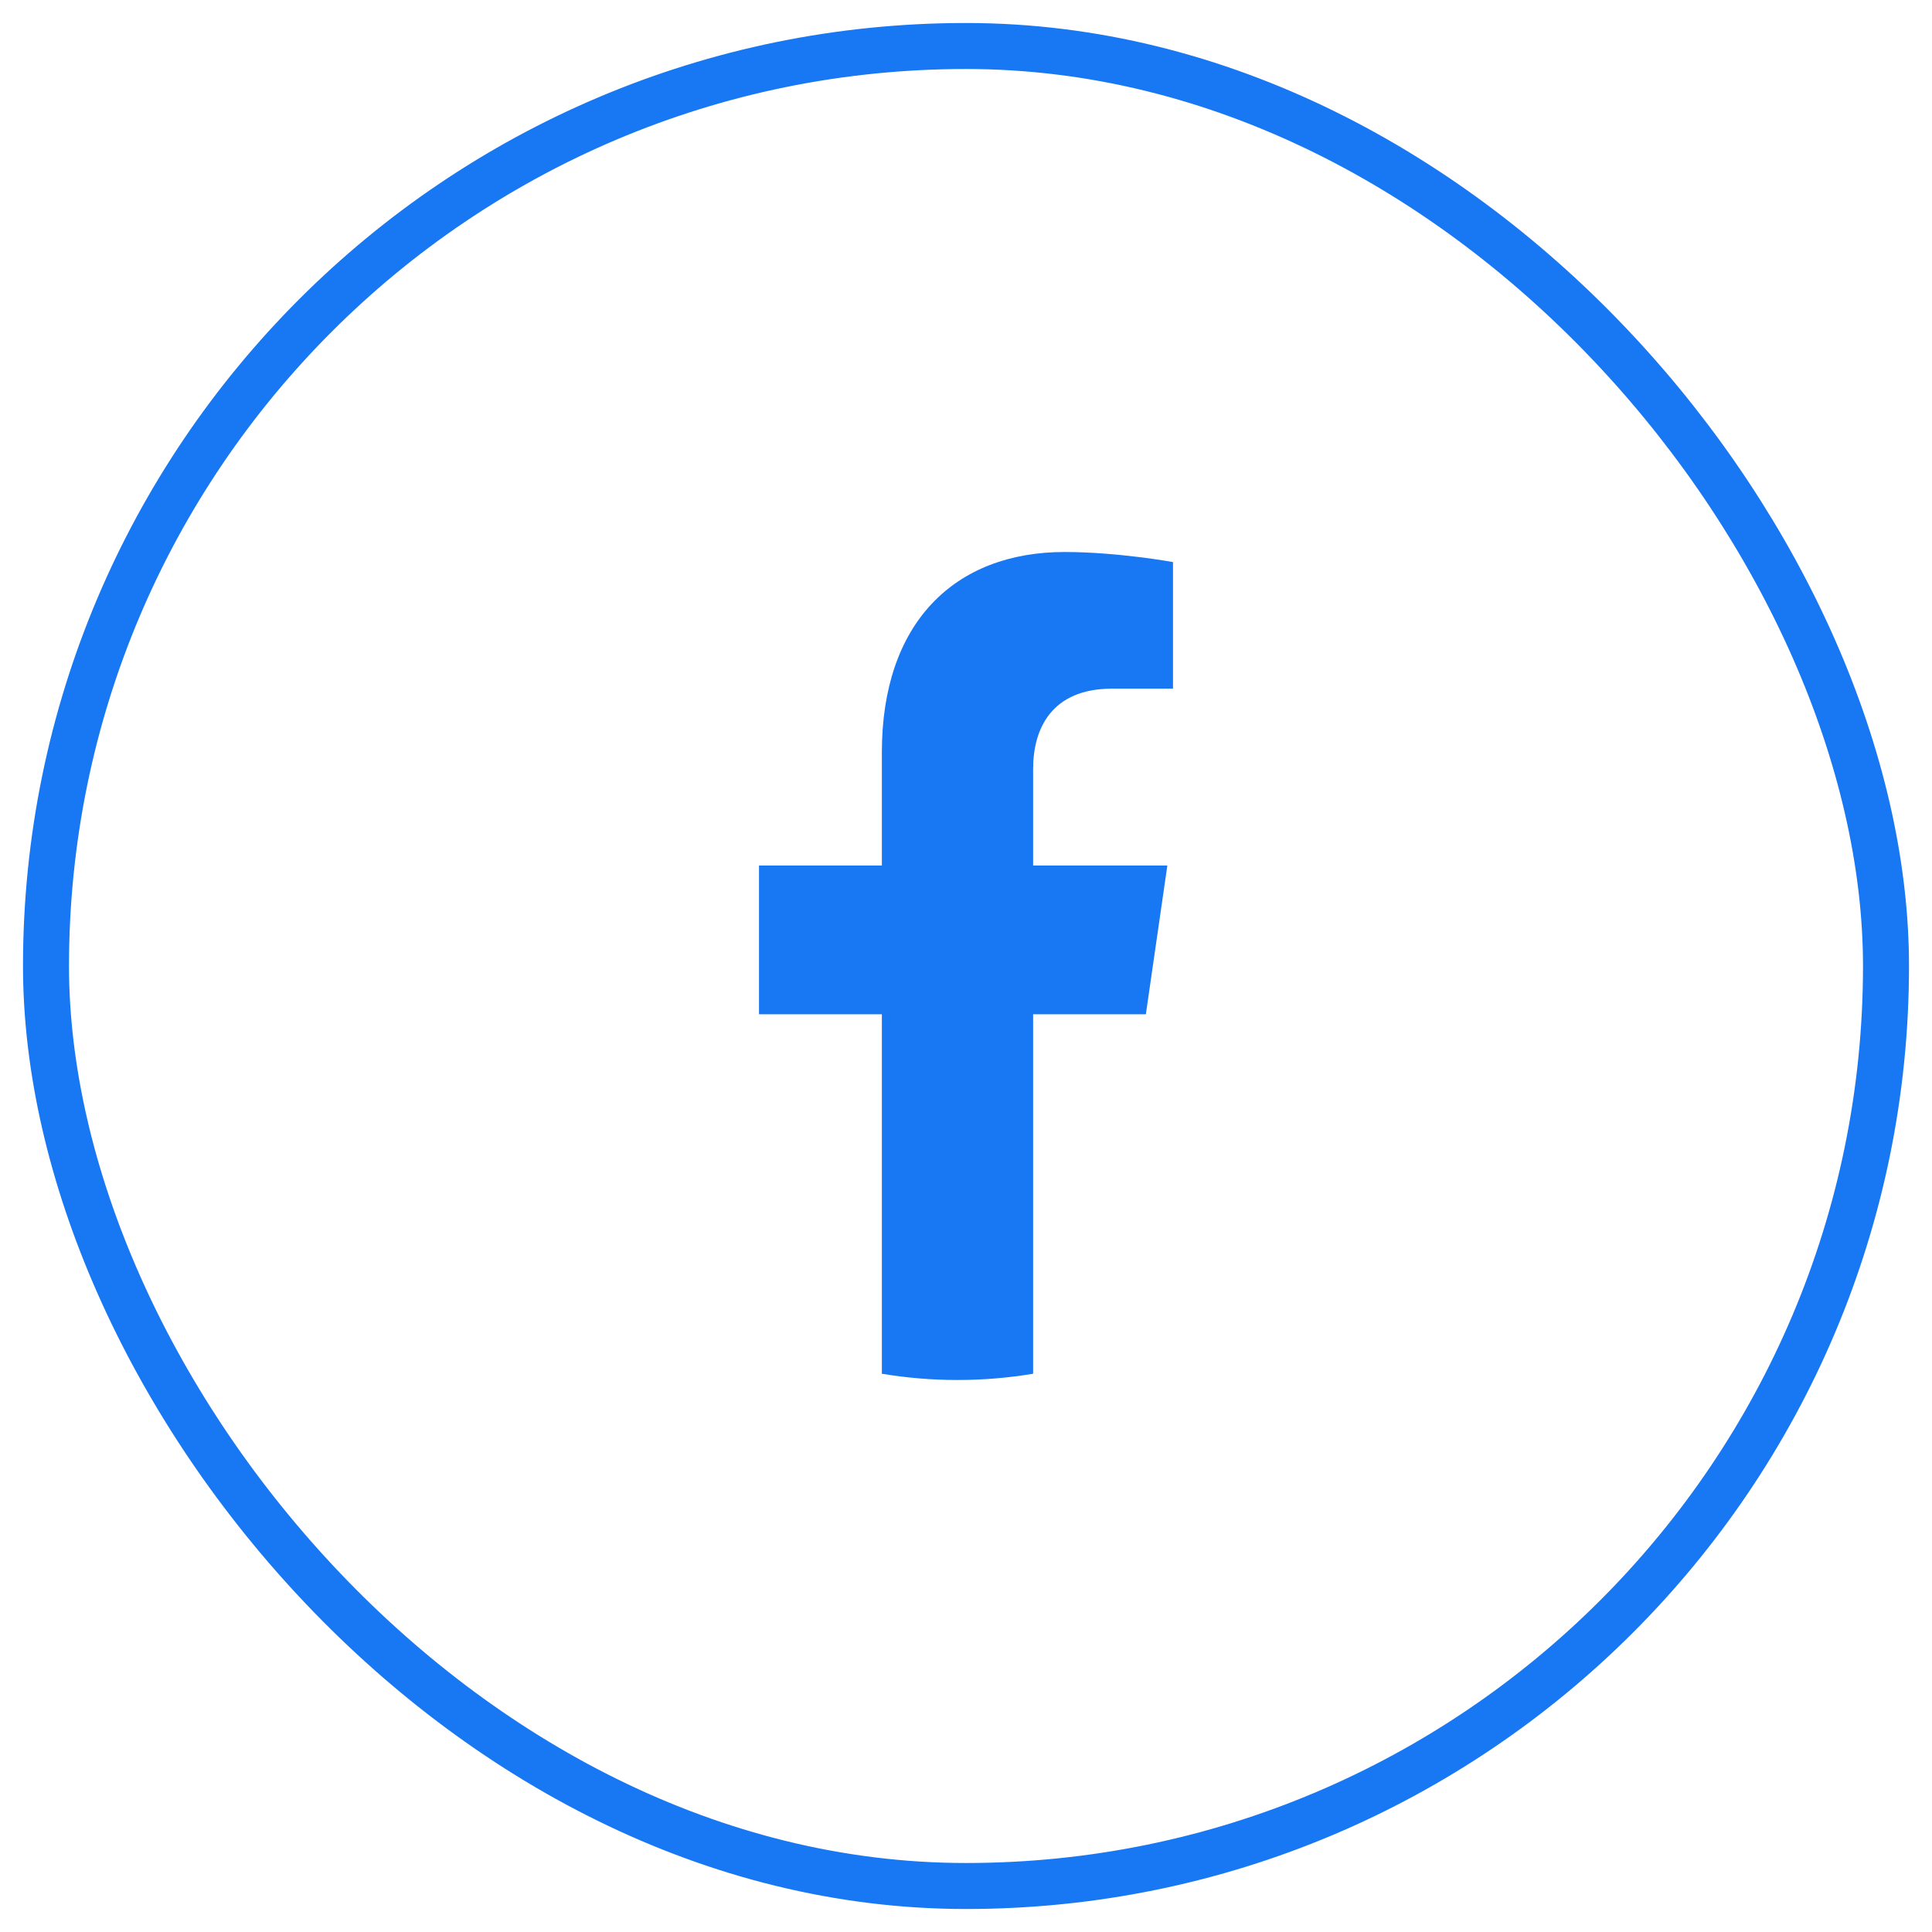
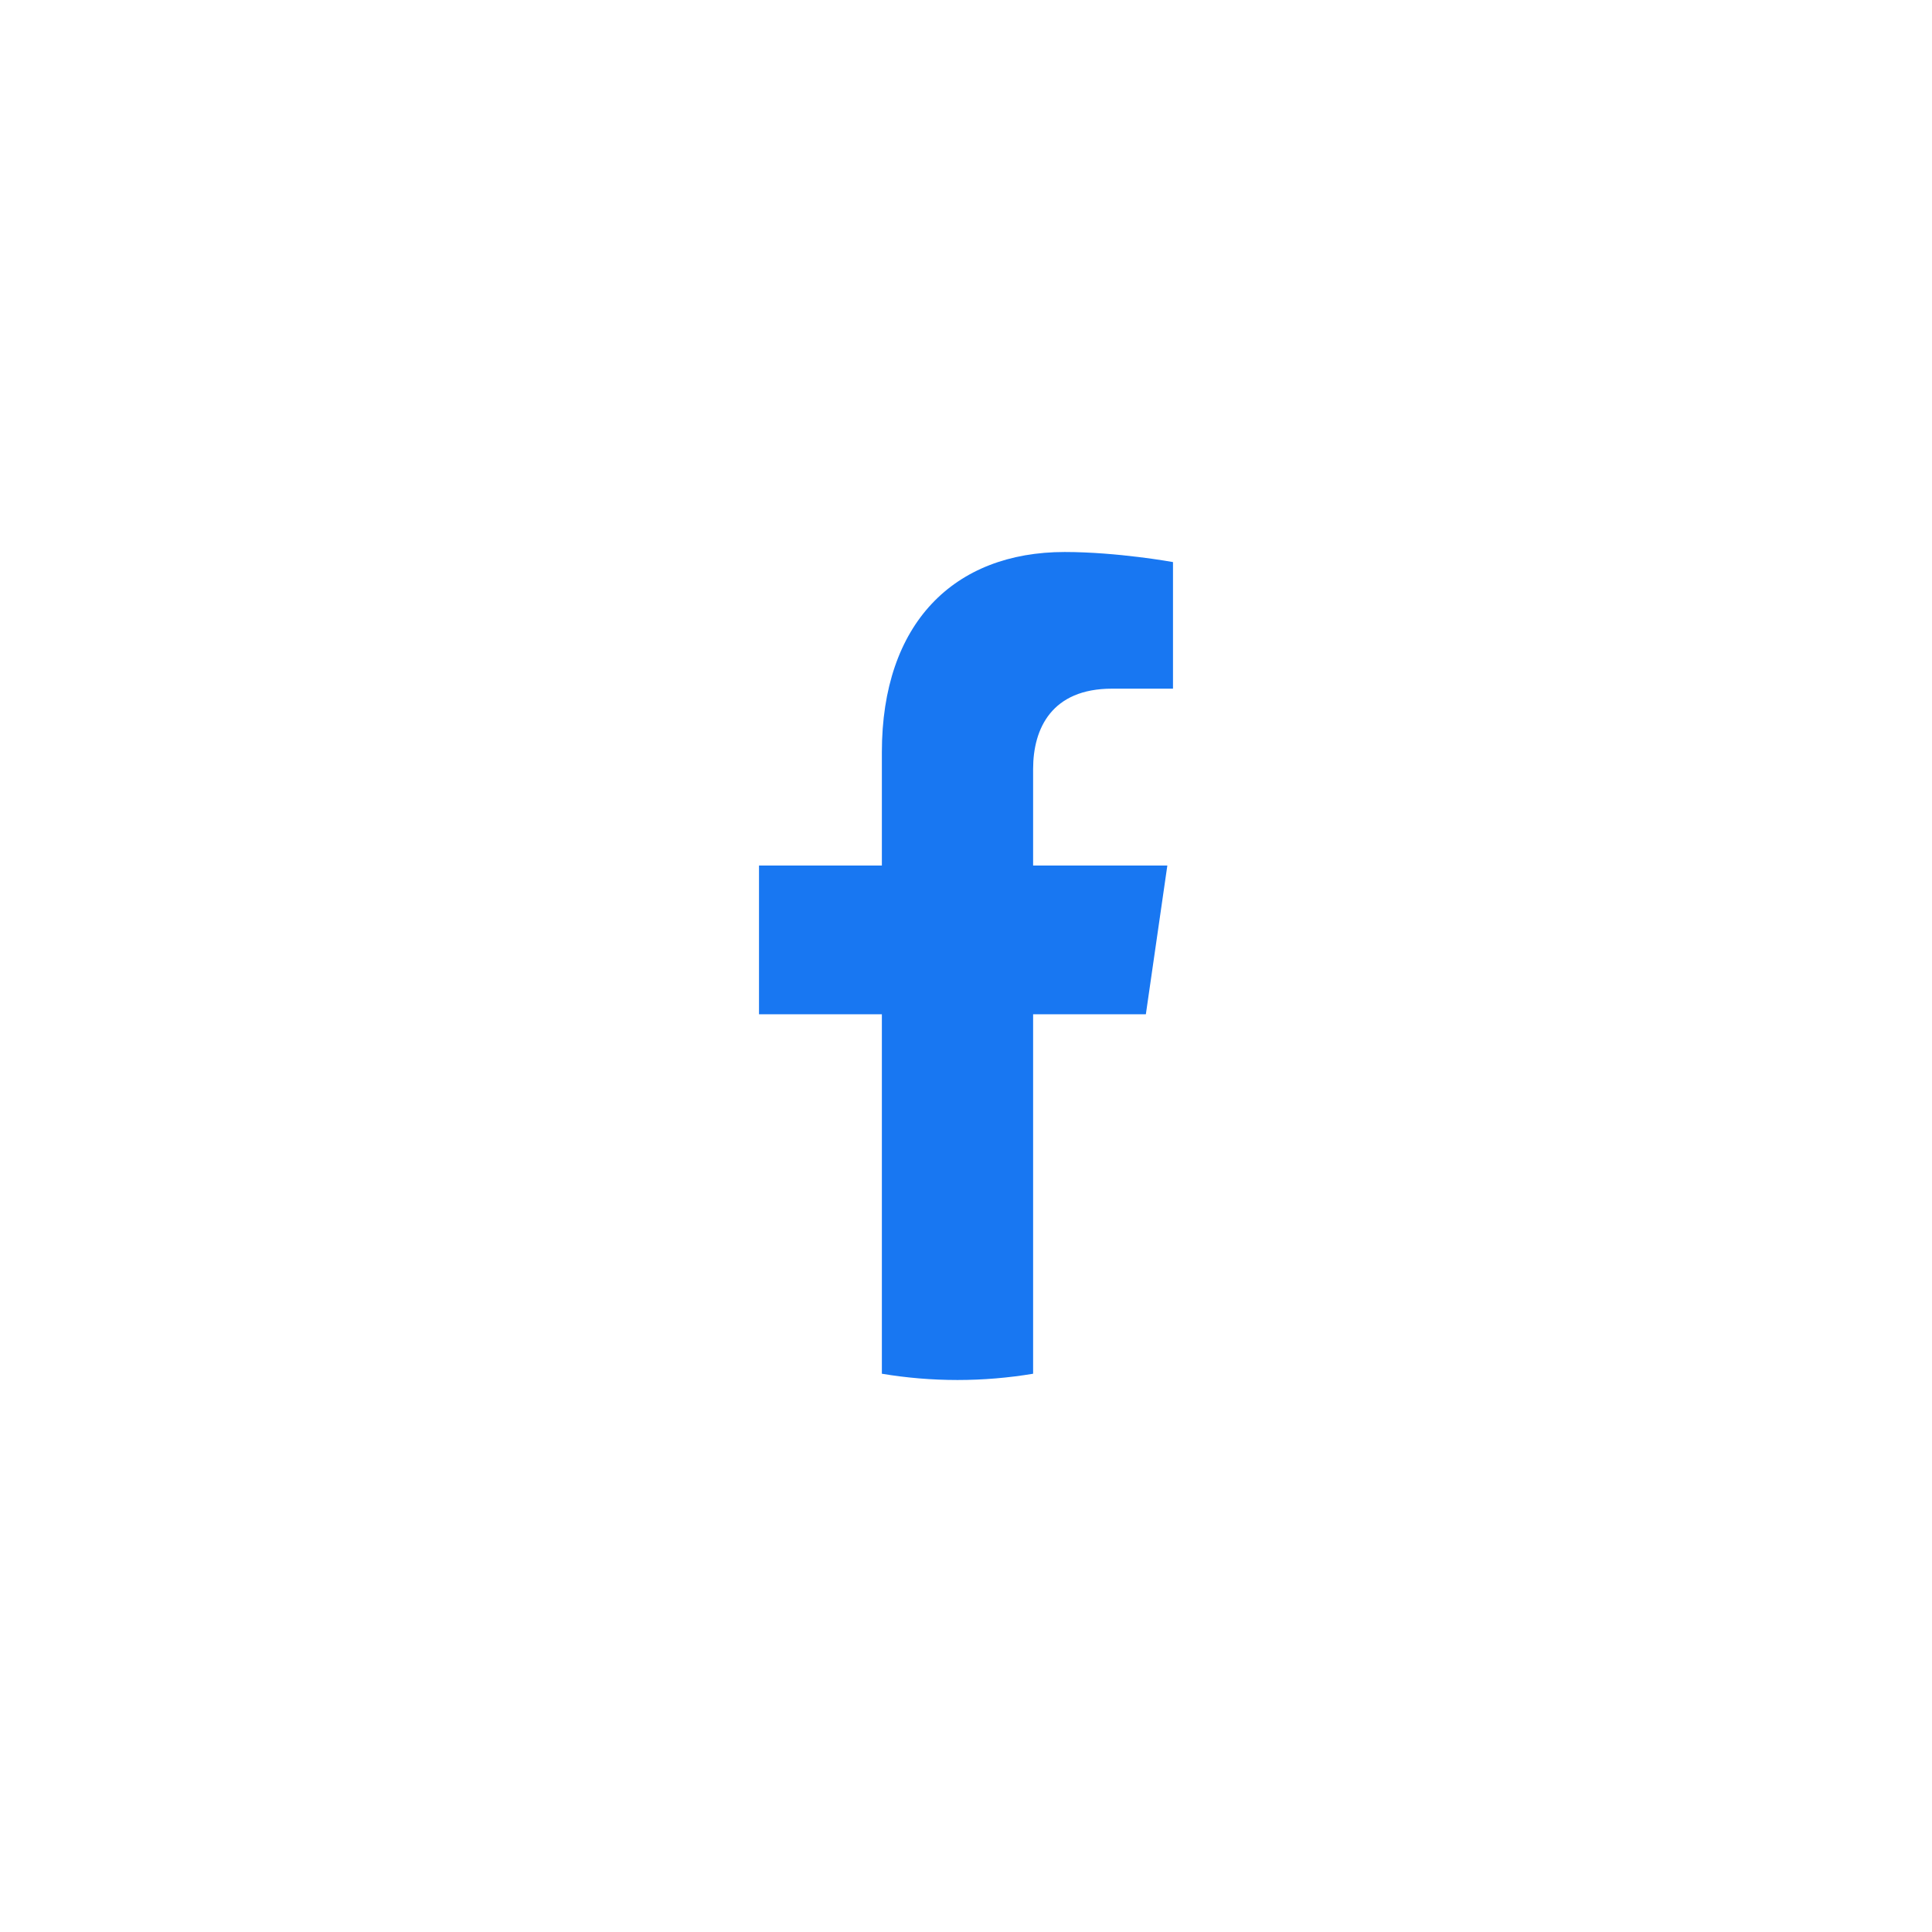
<svg xmlns="http://www.w3.org/2000/svg" width="42" height="42" viewBox="0 0 42 42" fill="none">
-   <rect x="1" y="1" width="40" height="40" rx="20" stroke="#1877F2" />
  <path d="M24.91 22.049L25.377 18.816H22.459V16.718C22.459 15.833 22.866 14.971 24.173 14.971H25.5V12.219C25.5 12.219 24.296 12 23.145 12C20.742 12 19.171 13.548 19.171 16.352V18.816H16.5V22.049H19.171V29.864C19.707 29.953 20.256 30 20.815 30C21.374 30 21.923 29.953 22.459 29.864V22.049H24.91Z" fill="#1877F2" />
</svg>